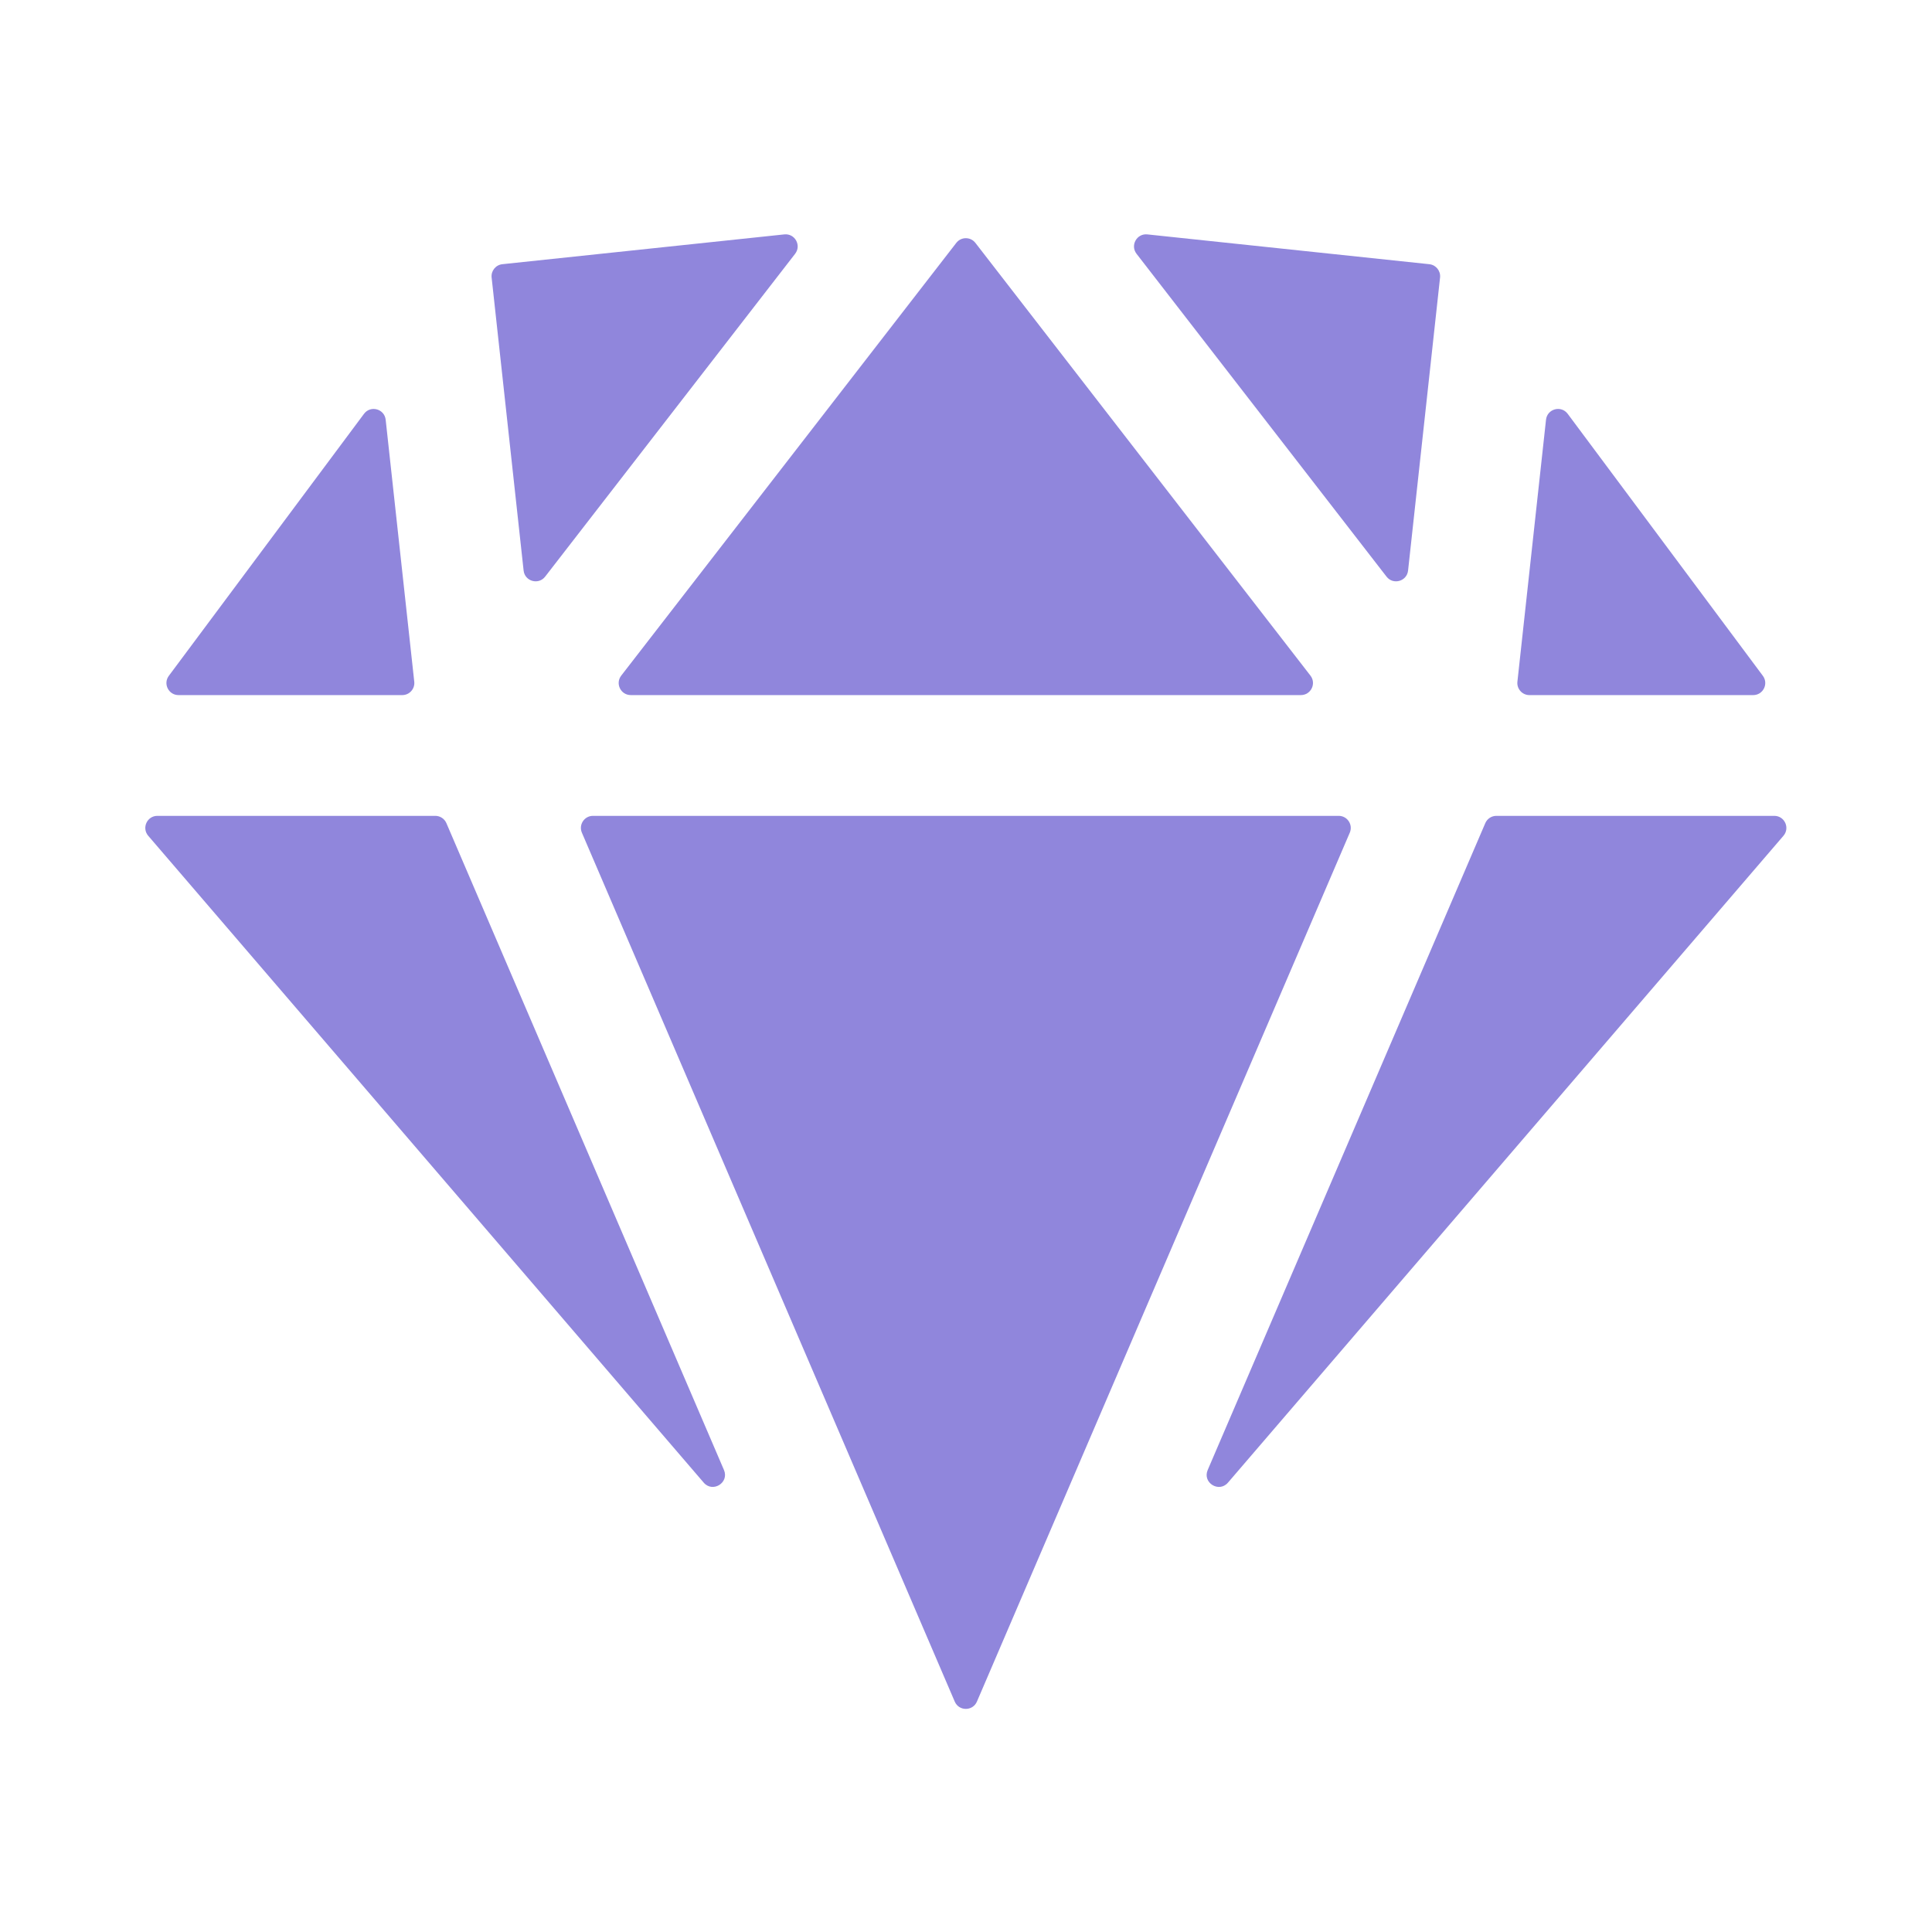
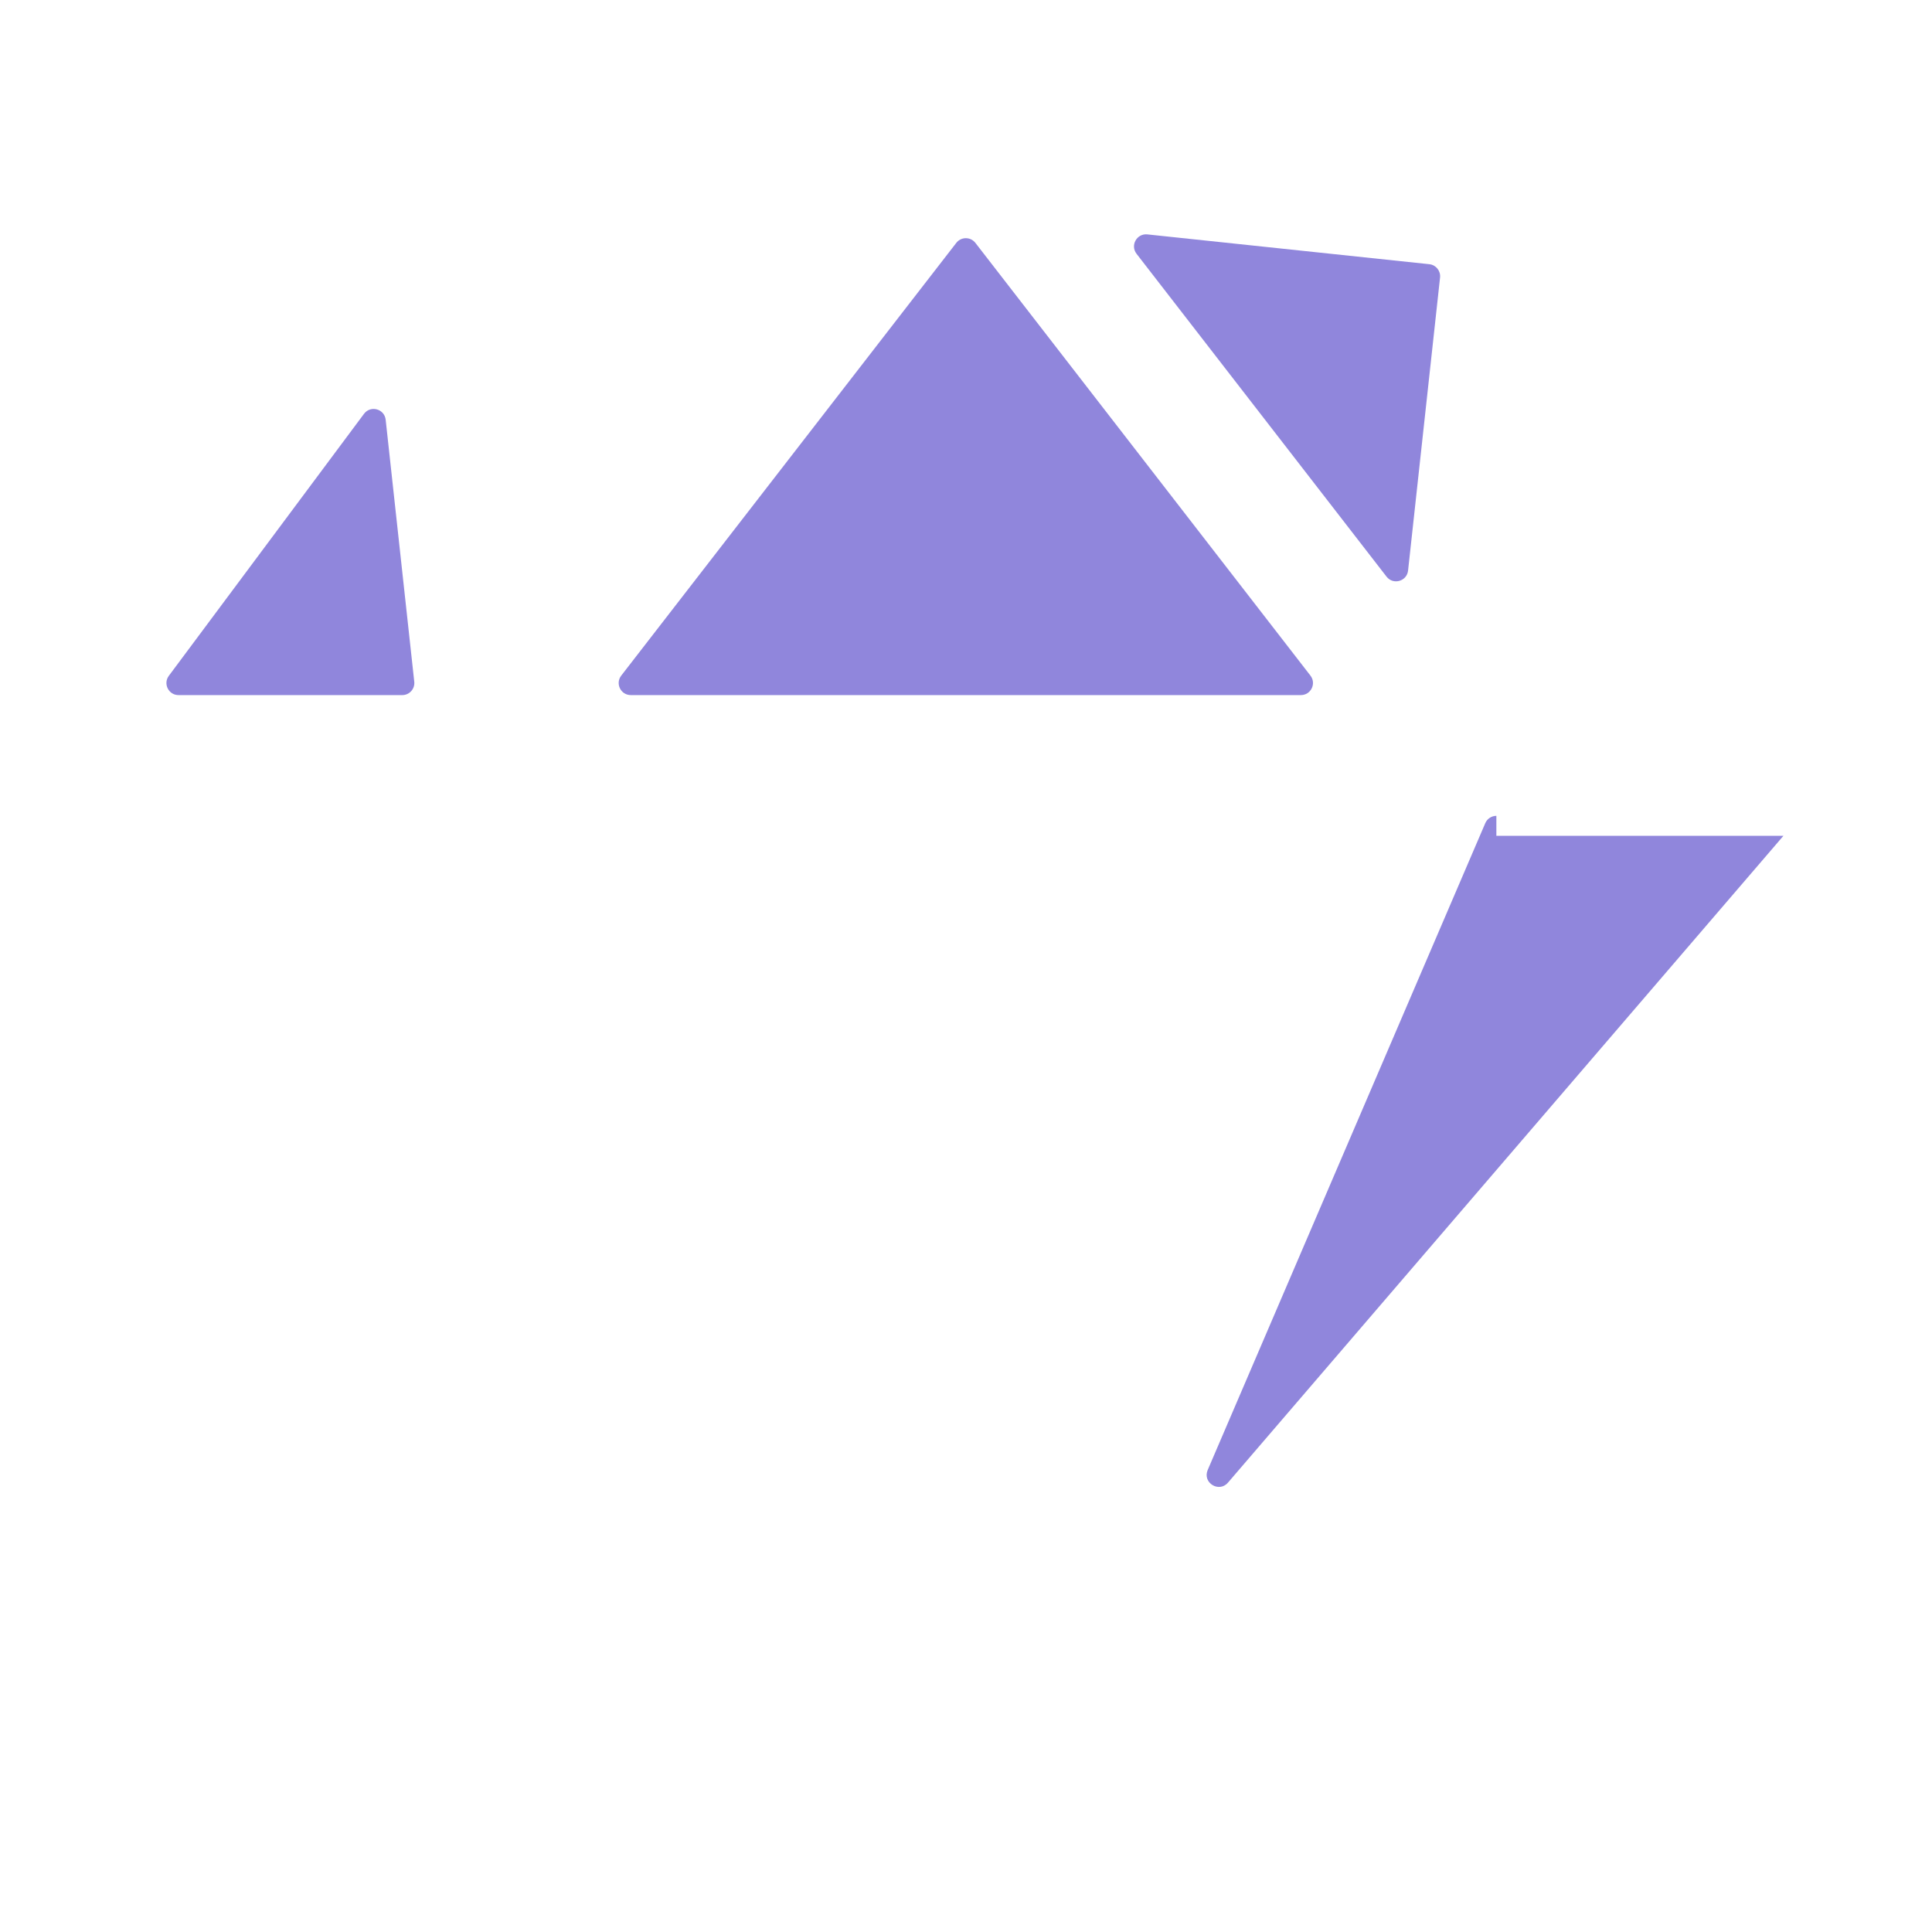
<svg xmlns="http://www.w3.org/2000/svg" width="164" height="164" viewBox="0 0 164 164" fill="none">
-   <path d="M67.495 21.544C68.048 20.83 67.475 19.802 66.577 19.897L42.643 22.427C42.079 22.487 41.67 22.994 41.732 23.558L44.447 48.432C44.547 49.348 45.712 49.677 46.276 48.948L67.495 21.544Z" fill="#9086DC" />
  <path d="M117.697 48.948C118.261 49.677 119.425 49.349 119.526 48.432L122.241 23.558C122.302 22.994 121.894 22.487 121.33 22.427L97.395 19.897C96.498 19.802 95.925 20.83 96.477 21.544L117.697 48.948Z" fill="#9086DC" />
  <path d="M53.544 59.003C52.692 59.003 52.212 58.024 52.734 57.35L81.176 20.617C81.586 20.087 82.387 20.087 82.797 20.617L111.238 57.35C111.76 58.024 111.279 59.003 110.427 59.003H53.544Z" fill="#9086DC" />
-   <path d="M61.455 124.782C61.917 125.86 60.499 126.744 59.735 125.854L12.583 70.947C12.012 70.282 12.485 69.254 13.361 69.254H36.951C37.361 69.254 37.731 69.498 37.893 69.874L61.455 124.782Z" fill="#9086DC" />
-   <path d="M127.021 69.254C126.611 69.254 126.241 69.498 126.08 69.874L102.517 124.783C102.054 125.861 103.472 126.745 104.237 125.855L151.39 70.947C151.96 70.282 151.488 69.254 150.612 69.254H127.021Z" fill="#9086DC" />
-   <path d="M128.807 57.868C128.741 58.474 129.216 59.004 129.826 59.004L148.82 59.004C149.663 59.004 150.145 58.043 149.642 57.367L133.076 35.128C132.52 34.381 131.336 34.703 131.235 35.629L128.807 57.868Z" fill="#9086DC" />
+   <path d="M127.021 69.254C126.611 69.254 126.241 69.498 126.08 69.874L102.517 124.783C102.054 125.861 103.472 126.745 104.237 125.855L151.39 70.947H127.021Z" fill="#9086DC" />
  <path d="M32.738 35.63C32.637 34.704 31.454 34.382 30.898 35.129L14.332 57.367C13.828 58.043 14.311 59.004 15.154 59.004H34.146C34.756 59.004 35.231 58.474 35.165 57.868L32.738 35.63Z" fill="#9086DC" />
-   <path d="M49.394 70.683C49.104 70.006 49.6 69.254 50.336 69.254H113.636C114.372 69.254 114.868 70.006 114.578 70.683L82.928 144.44C82.573 145.268 81.399 145.268 81.044 144.44L49.394 70.683Z" fill="#9086DC" />
</svg>